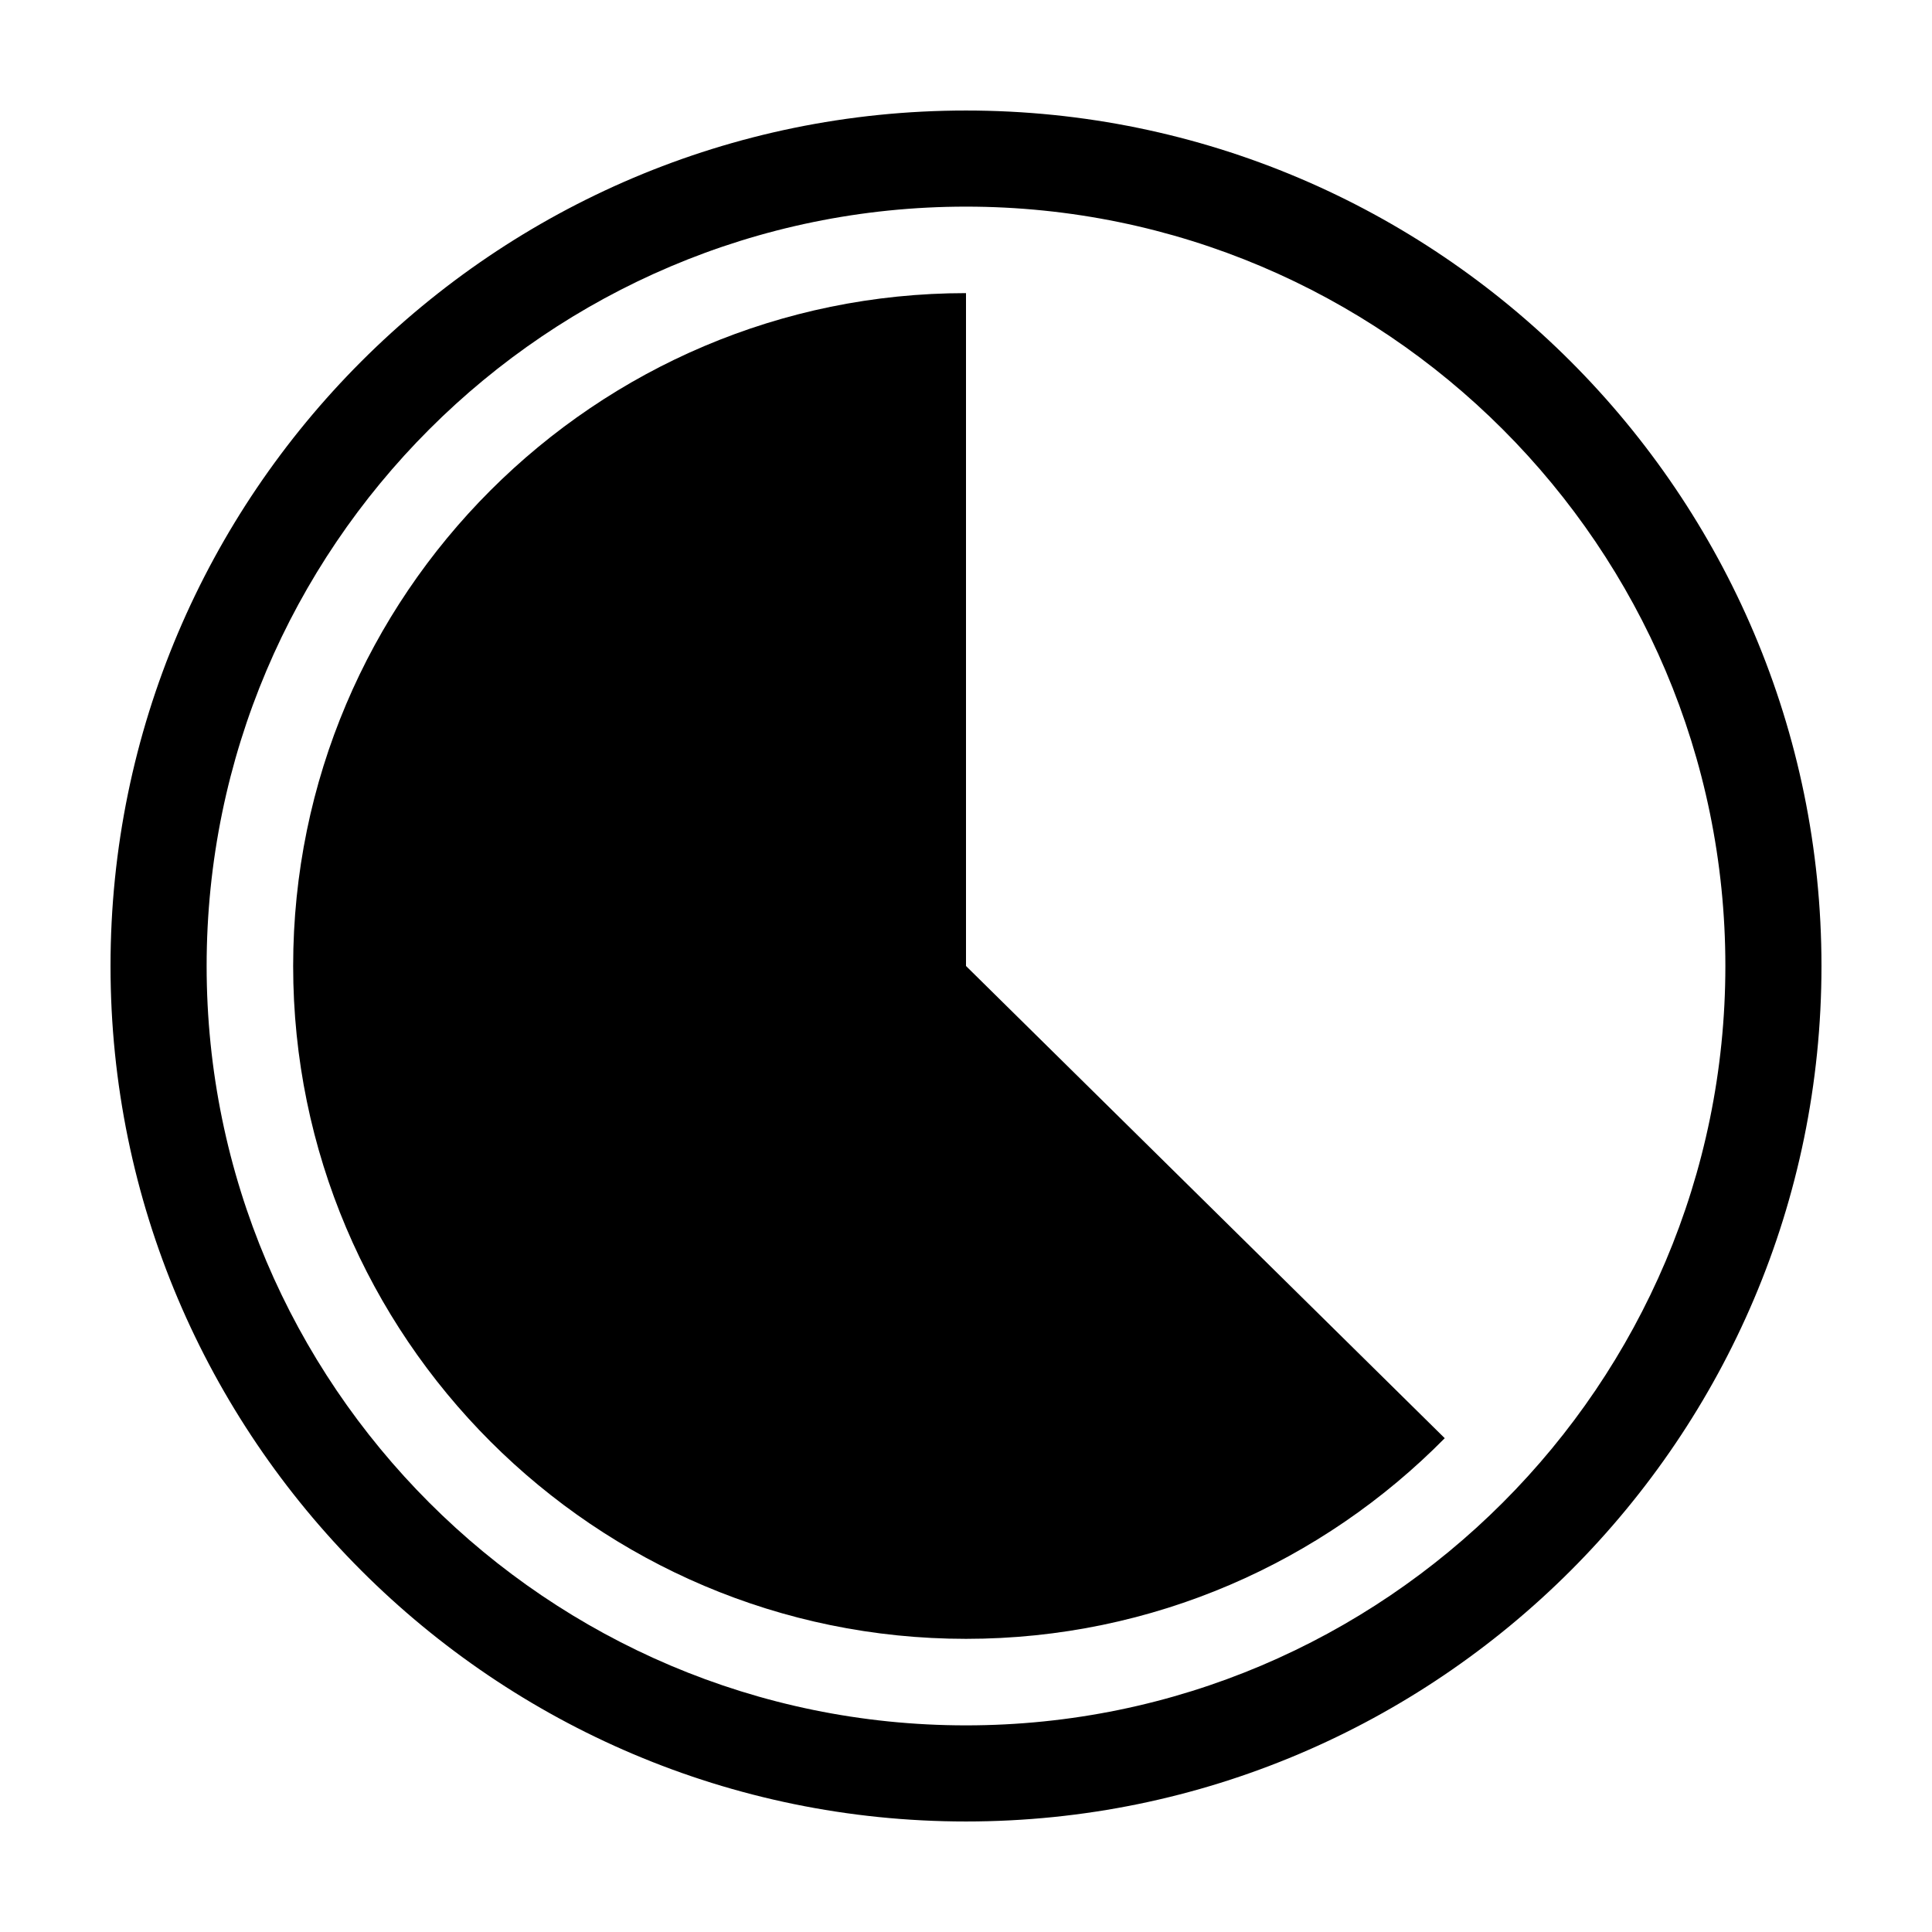
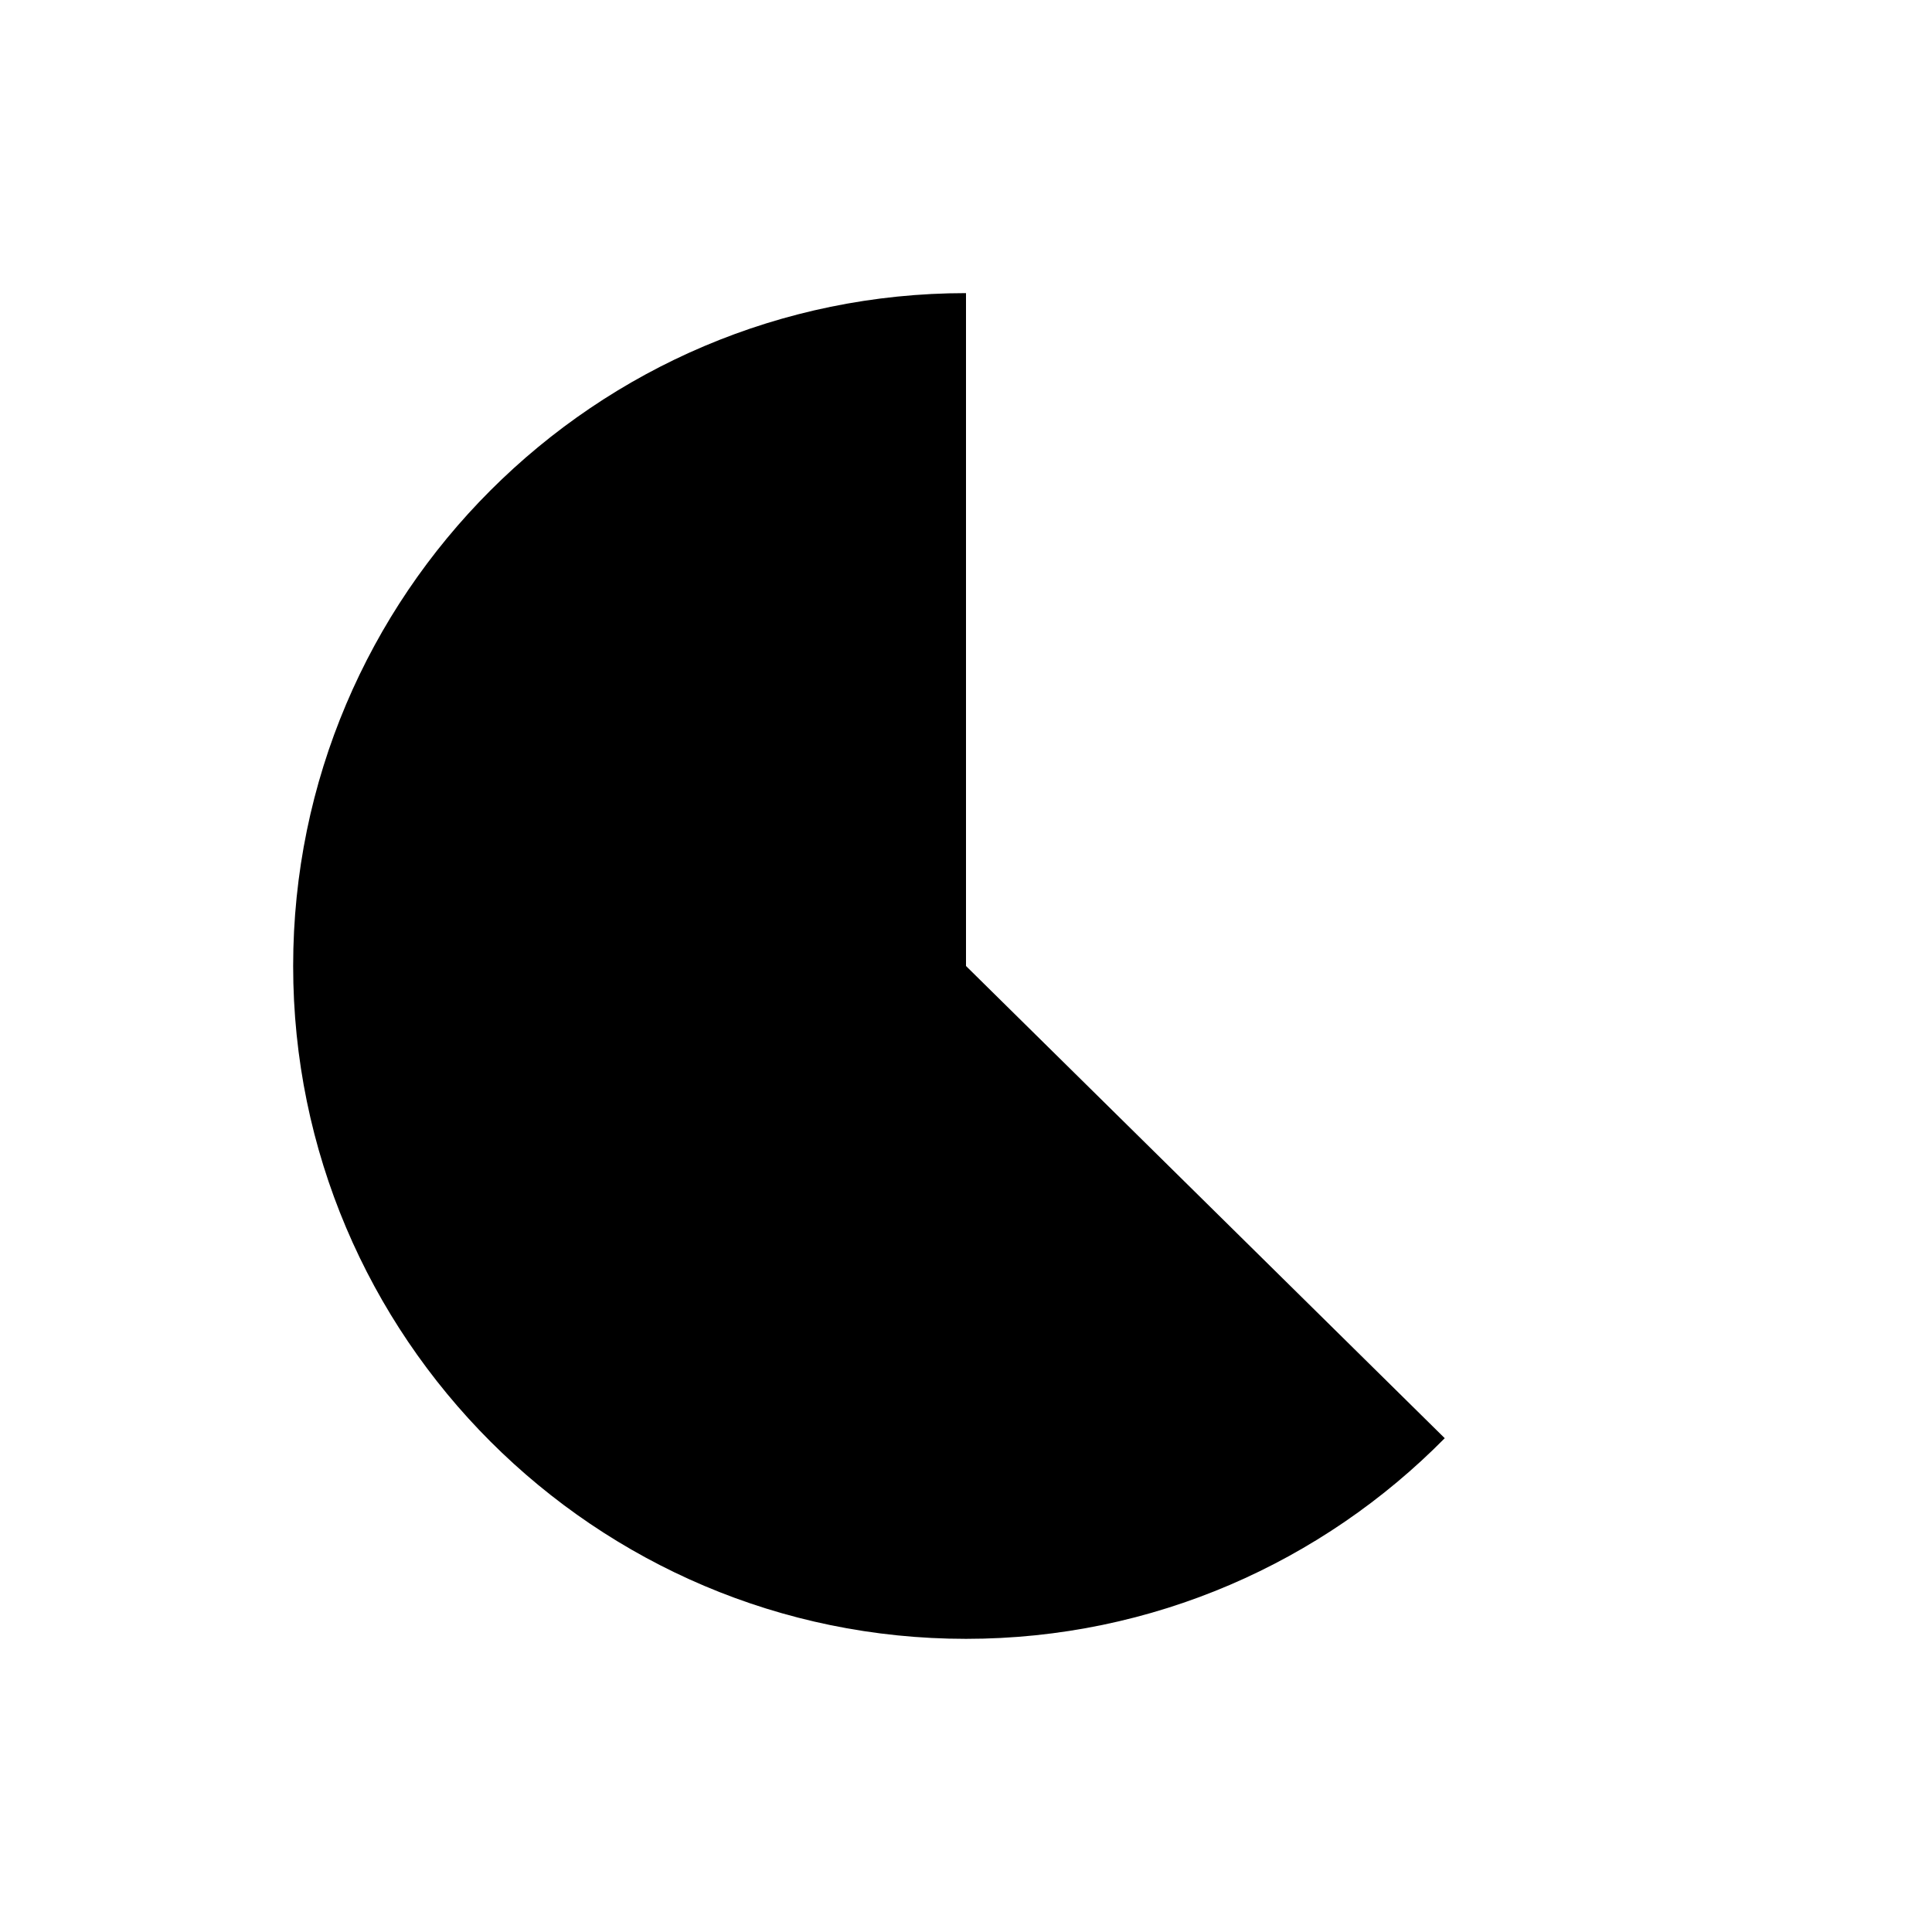
<svg xmlns="http://www.w3.org/2000/svg" fill="#000000" width="800px" height="800px" version="1.1" viewBox="144 144 512 512">
  <g>
-     <path d="m400 173.29c-125.01 0-226.71 101.7-226.71 226.71s101.7 226.71 226.71 226.71 226.71-101.7 226.71-226.71c-0.004-125.01-101.71-226.71-226.71-226.71zm0 427.95c-110.96 0-201.24-90.277-201.24-201.24 0-110.96 90.277-201.24 201.24-201.24 110.96 0 201.24 90.277 201.24 201.24 0 110.96-90.277 201.24-201.24 201.24z" />
-     <path d="m400 400v-178.32c-98.324 0-178.31 79.996-178.31 178.31-0.004 98.32 79.988 178.32 178.31 178.32 49.602 0 94.516-20.375 126.87-53.172l-126.87-125.14" />
+     <path d="m400 400v-178.32c-98.324 0-178.31 79.996-178.31 178.31-0.004 98.32 79.988 178.32 178.31 178.32 49.602 0 94.516-20.375 126.87-53.172" />
  </g>
</svg>